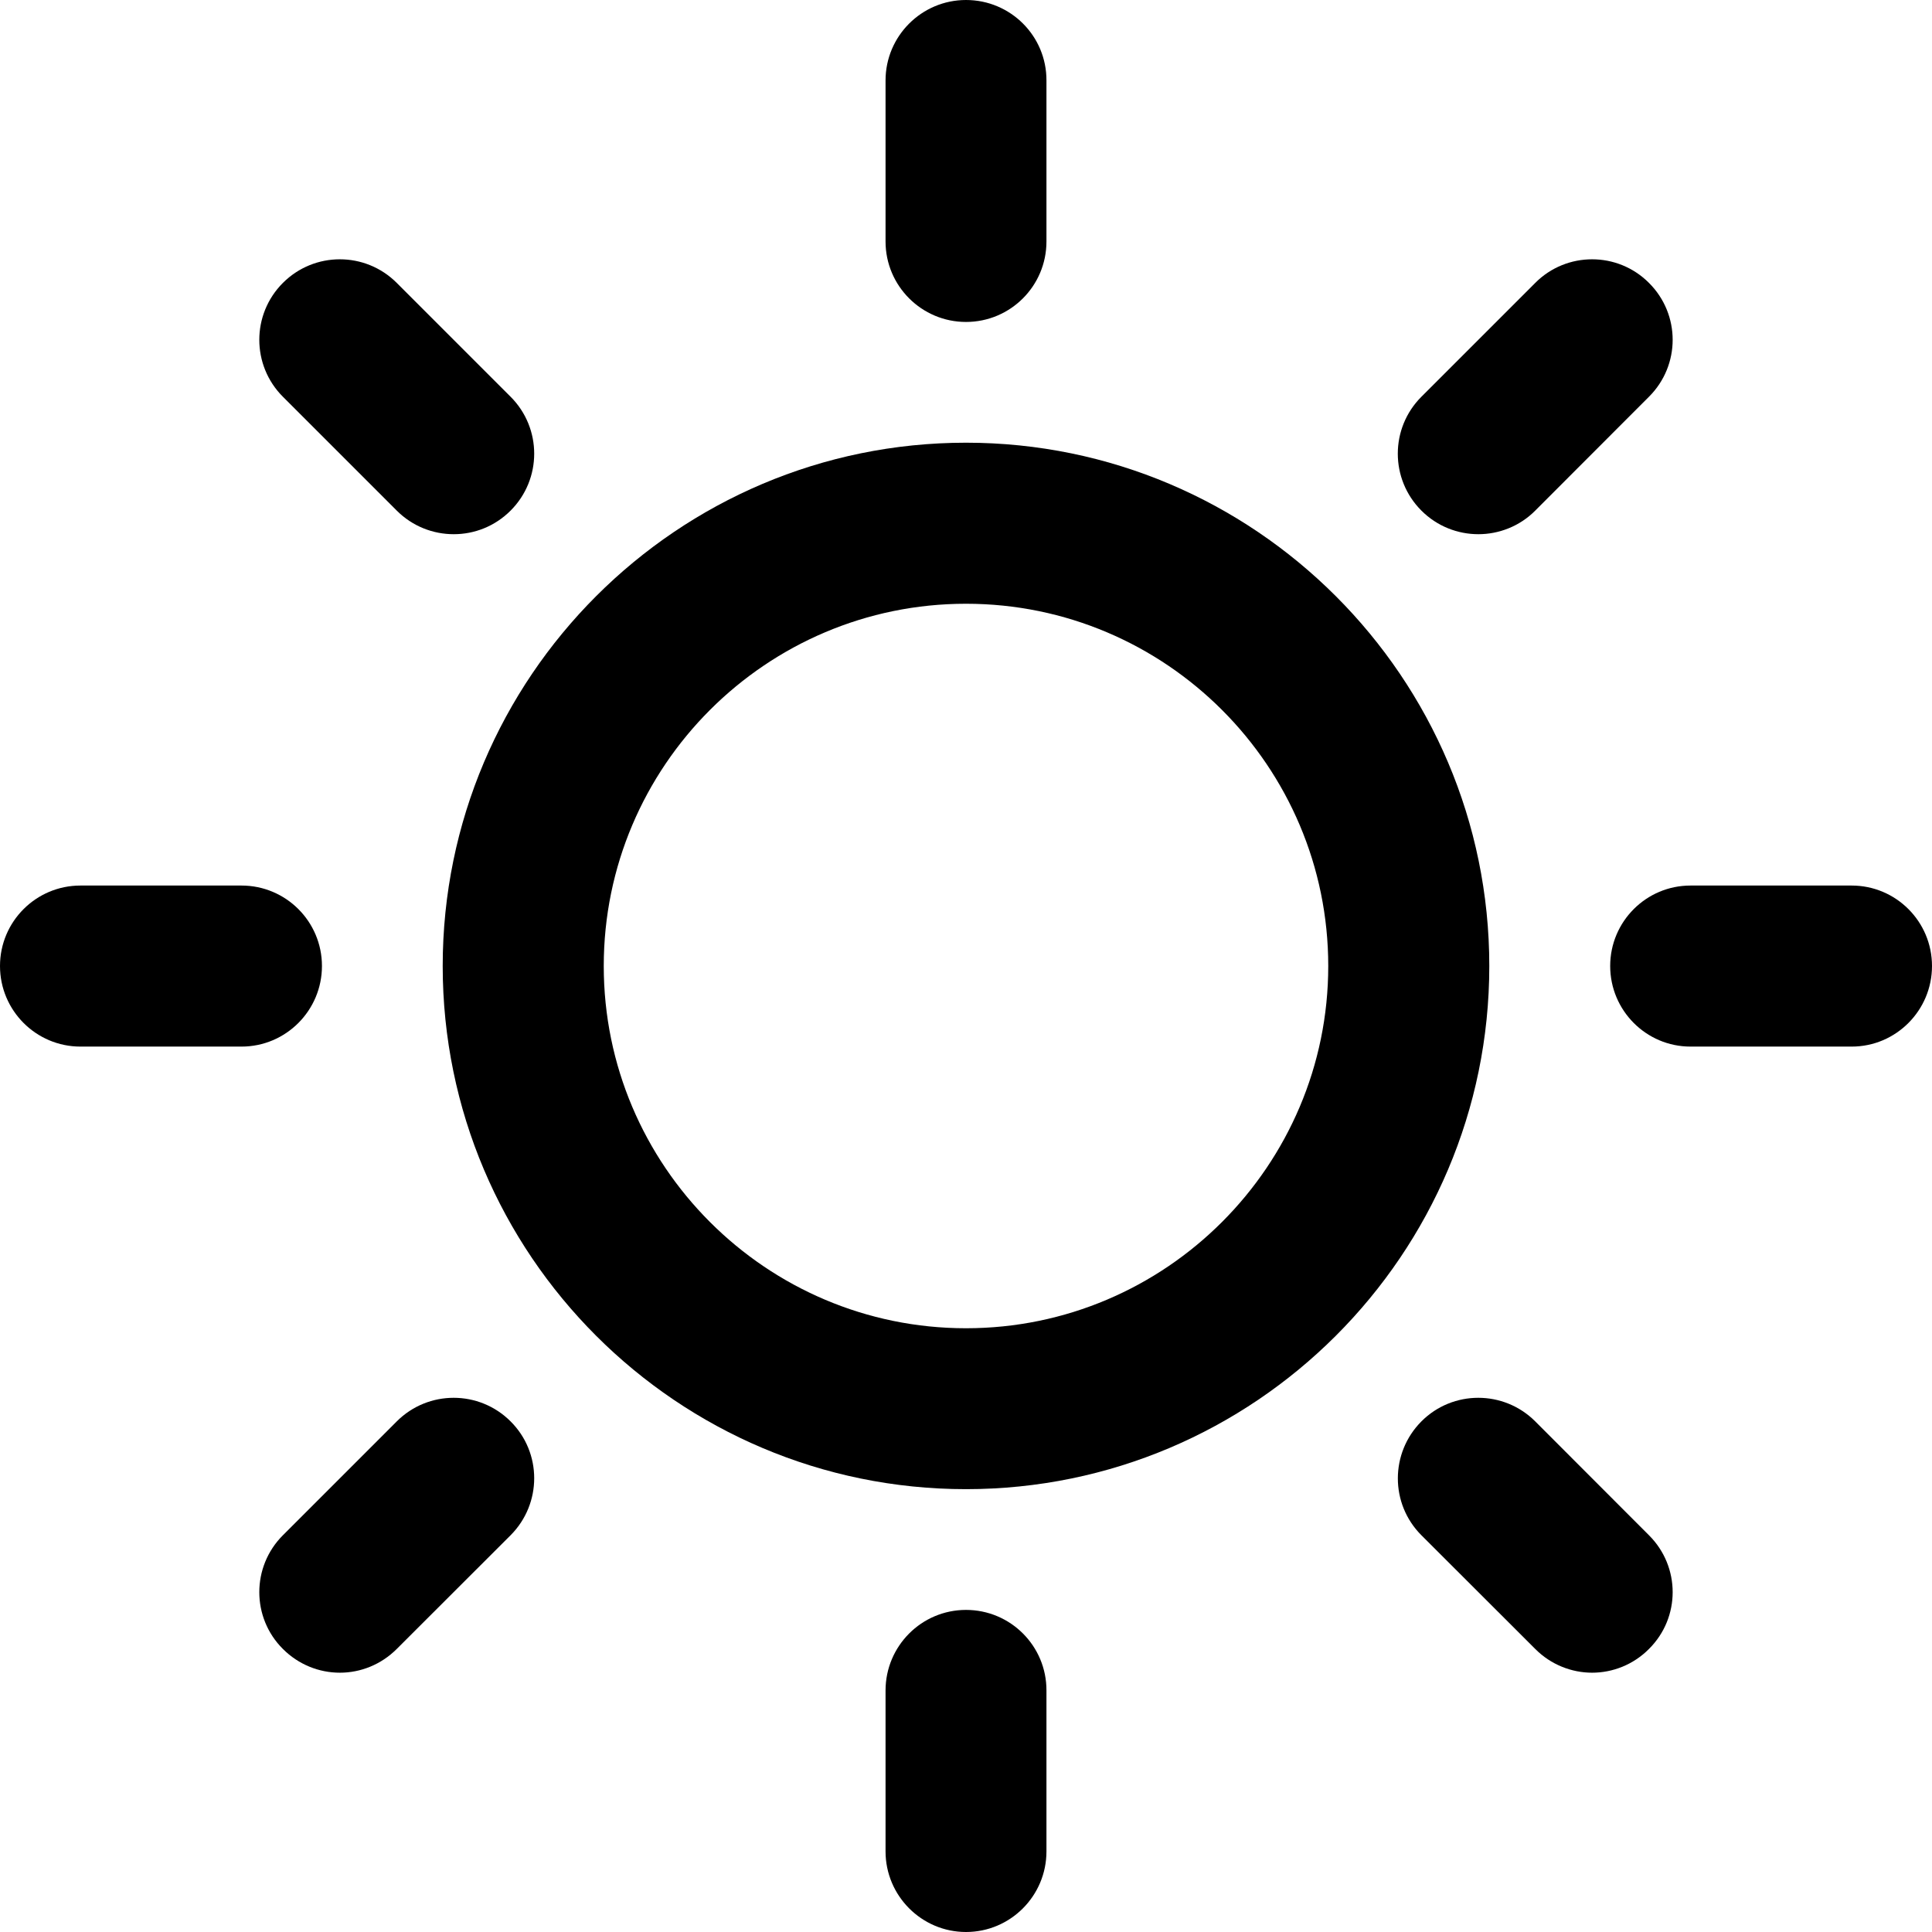
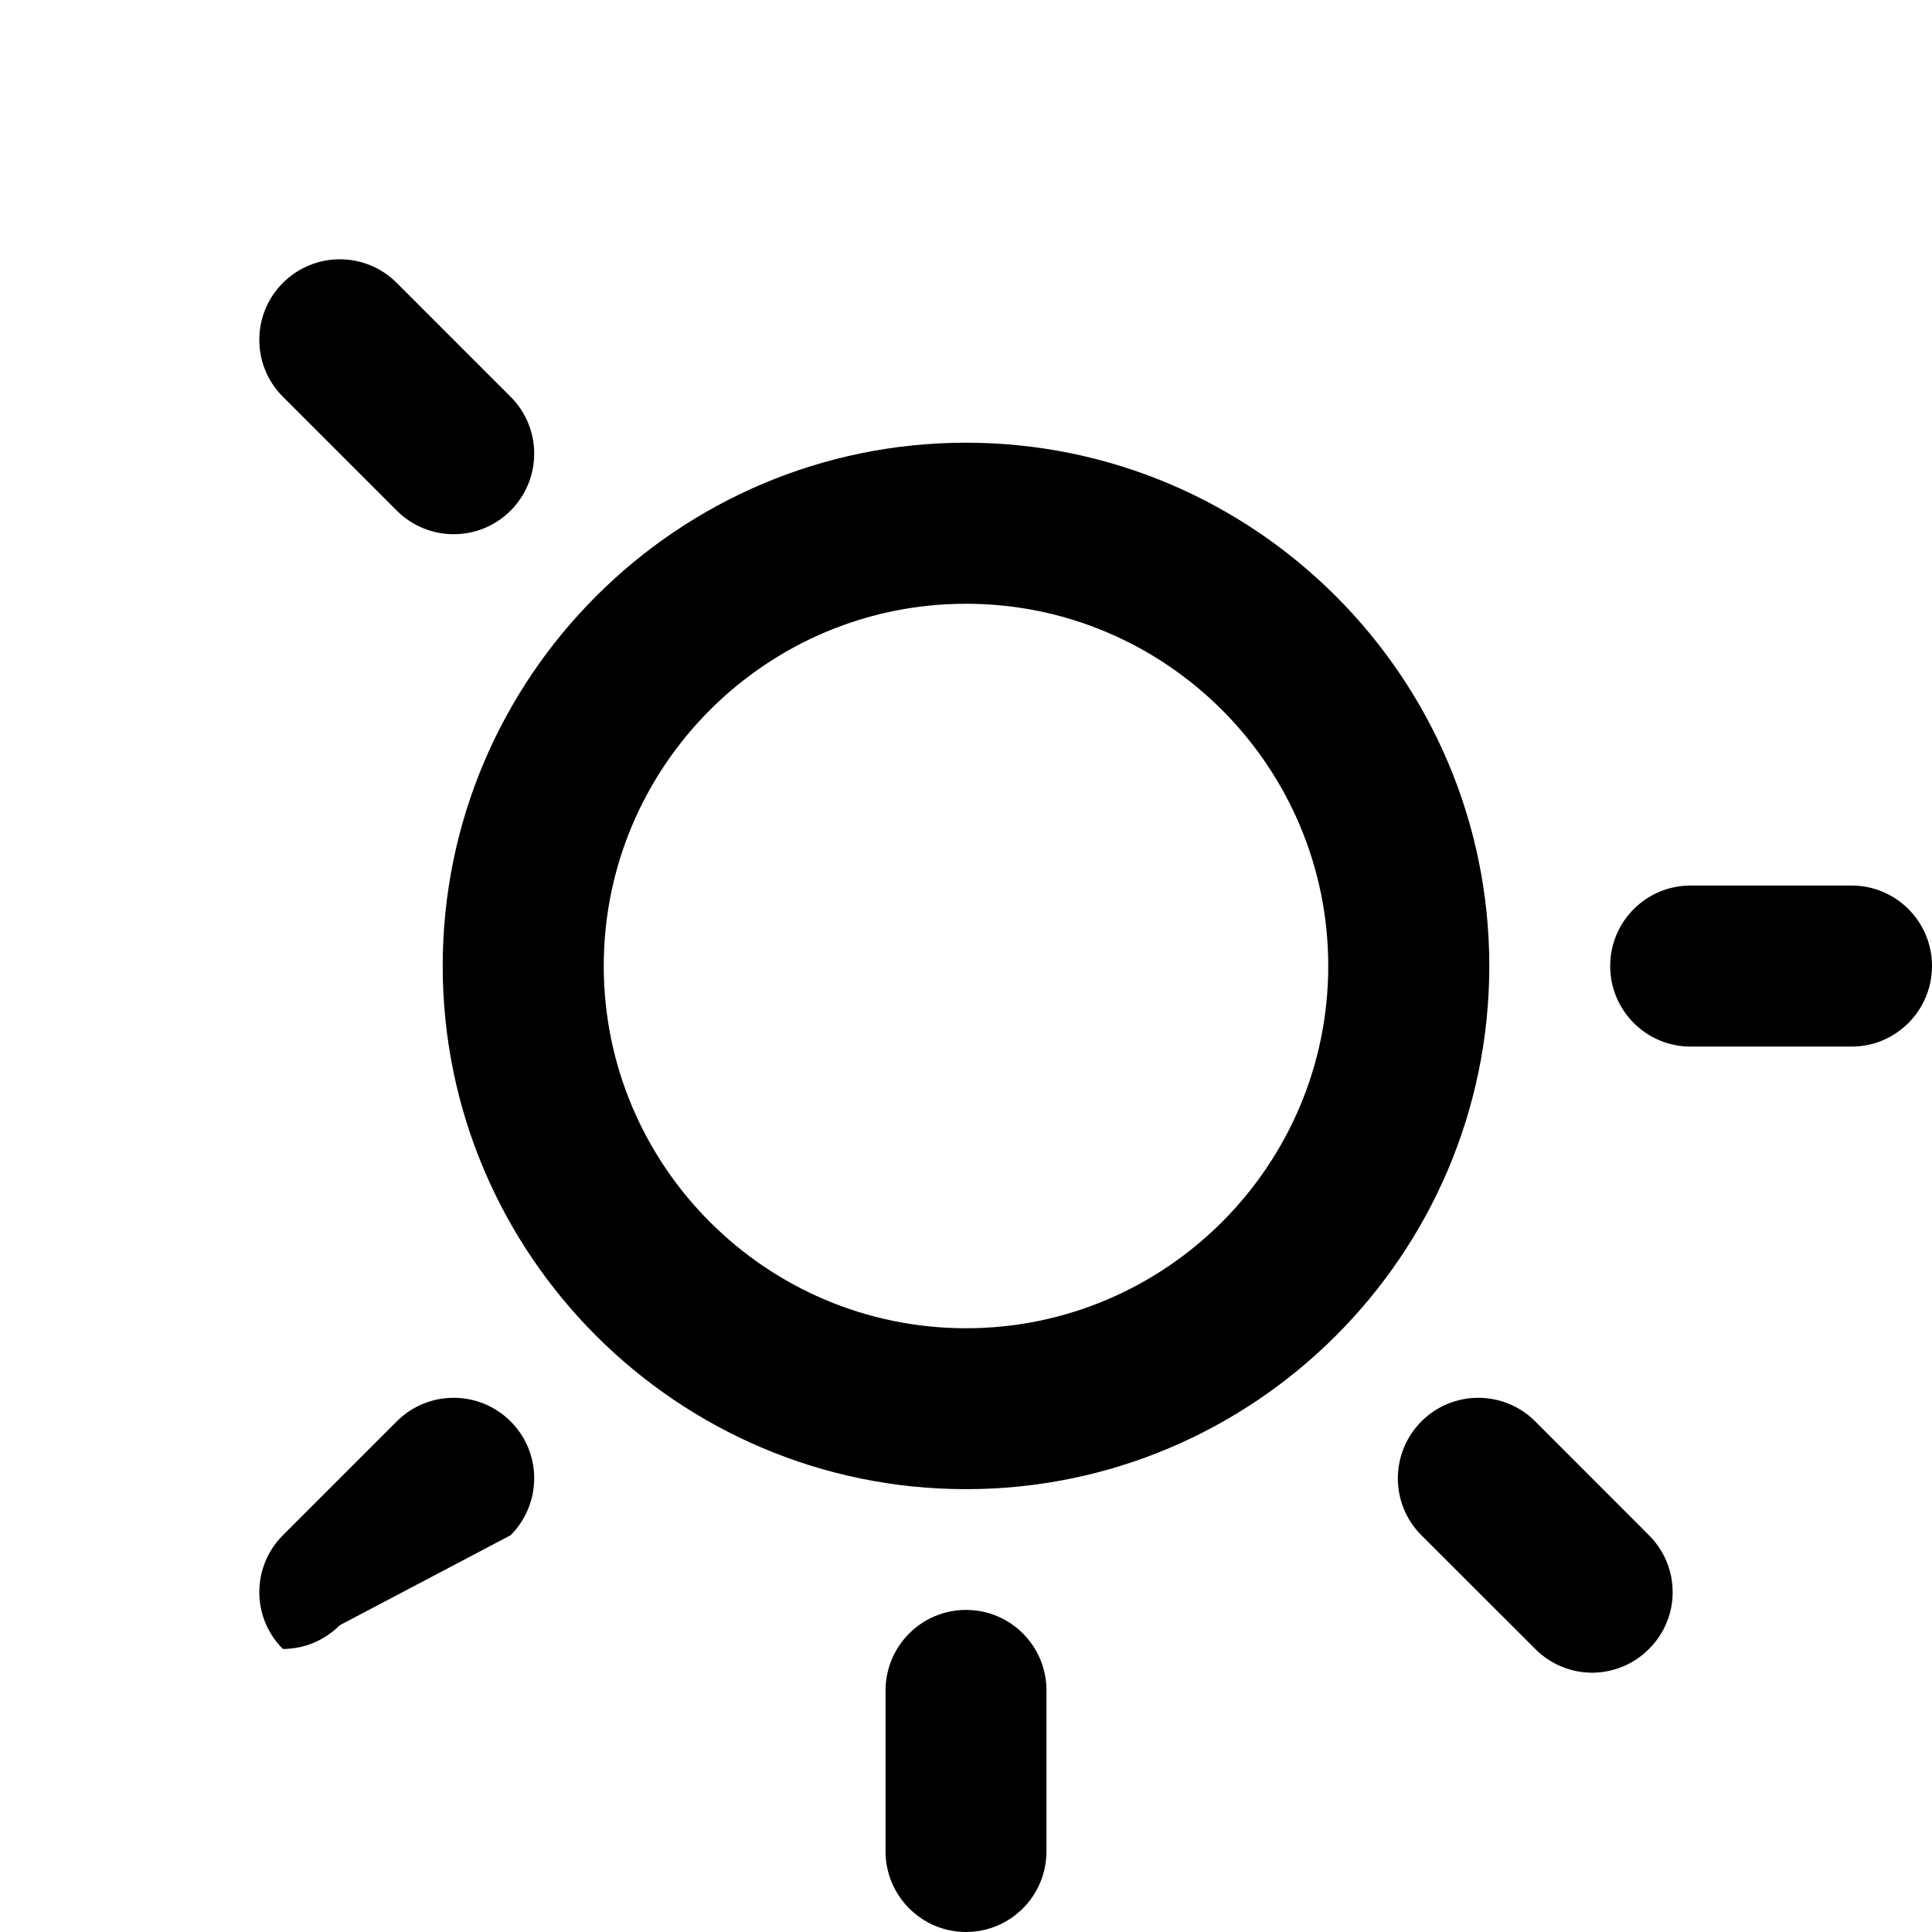
<svg xmlns="http://www.w3.org/2000/svg" version="1.1" id="Vrstva_1" x="0px" y="0px" width="14px" height="14px" viewBox="0 0 14 14" enable-background="new 0 0 14 14" xml:space="preserve">
  <path d="M3.7,2.875L2.875,2.05c-0.228-0.228-0.597-0.228-0.825,0c-0.228,0.228-0.228,0.597,0,0.825L2.875,3.7  c0.114,0.114,0.263,0.171,0.413,0.171S3.586,3.814,3.7,3.7C3.928,3.472,3.928,3.103,3.7,2.875z" />
-   <path d="M1.75,6.417H0.583C0.261,6.417,0,6.678,0,7s0.261,0.584,0.583,0.584H1.75c0.322,0,0.583-0.262,0.583-0.584  S2.072,6.417,1.75,6.417z" />
-   <path d="M3.7,10.3c-0.228-0.228-0.597-0.228-0.825,0l-0.825,0.825c-0.228,0.228-0.228,0.597,0,0.824  c0.114,0.114,0.263,0.172,0.413,0.172c0.149,0,0.298-0.058,0.412-0.172L3.7,11.125C3.928,10.896,3.928,10.527,3.7,10.3z" />
+   <path d="M3.7,10.3c-0.228-0.228-0.597-0.228-0.825,0l-0.825,0.825c-0.228,0.228-0.228,0.597,0,0.824  c0.149,0,0.298-0.058,0.412-0.172L3.7,11.125C3.928,10.896,3.928,10.527,3.7,10.3z" />
  <path d="M7,11.666c-0.322,0-0.583,0.262-0.583,0.584v1.166C6.417,13.738,6.679,14,7,14c0.322,0,0.583-0.262,0.583-0.584V12.25  C7.584,11.928,7.323,11.666,7,11.666z" />
  <path d="M11.949,11.125L11.125,10.3c-0.228-0.228-0.598-0.228-0.825,0s-0.228,0.597,0,0.825l0.825,0.824  c0.113,0.114,0.264,0.172,0.412,0.172c0.149,0,0.299-0.058,0.412-0.172C12.178,11.722,12.178,11.353,11.949,11.125z" />
  <path d="M13.418,6.417H12.25c-0.321,0-0.582,0.261-0.582,0.583s0.261,0.584,0.582,0.584h1.168C13.739,7.584,14,7.322,14,7  S13.739,6.417,13.418,6.417z" />
-   <path d="M11.949,2.05c-0.227-0.228-0.597-0.228-0.824,0L10.3,2.875c-0.228,0.228-0.228,0.597,0,0.825  c0.114,0.114,0.263,0.171,0.413,0.171c0.148,0,0.299-0.057,0.412-0.171l0.824-0.825C12.178,2.647,12.178,2.278,11.949,2.05z" />
-   <path d="M7,0C6.679,0,6.417,0.261,6.417,0.583V1.75c0,0.322,0.262,0.583,0.583,0.583c0.322,0,0.583-0.261,0.583-0.583V0.583  C7.584,0.261,7.323,0,7,0z" />
  <path d="M7,3.208C4.909,3.208,3.208,4.909,3.208,7S4.909,10.791,7,10.791c2.09,0,3.792-1.7,3.792-3.791S9.09,3.208,7,3.208z   M7,9.625C5.552,9.625,4.375,8.447,4.375,7S5.552,4.375,7,4.375c1.448,0,2.625,1.178,2.625,2.625S8.447,9.625,7,9.625z" />
</svg>